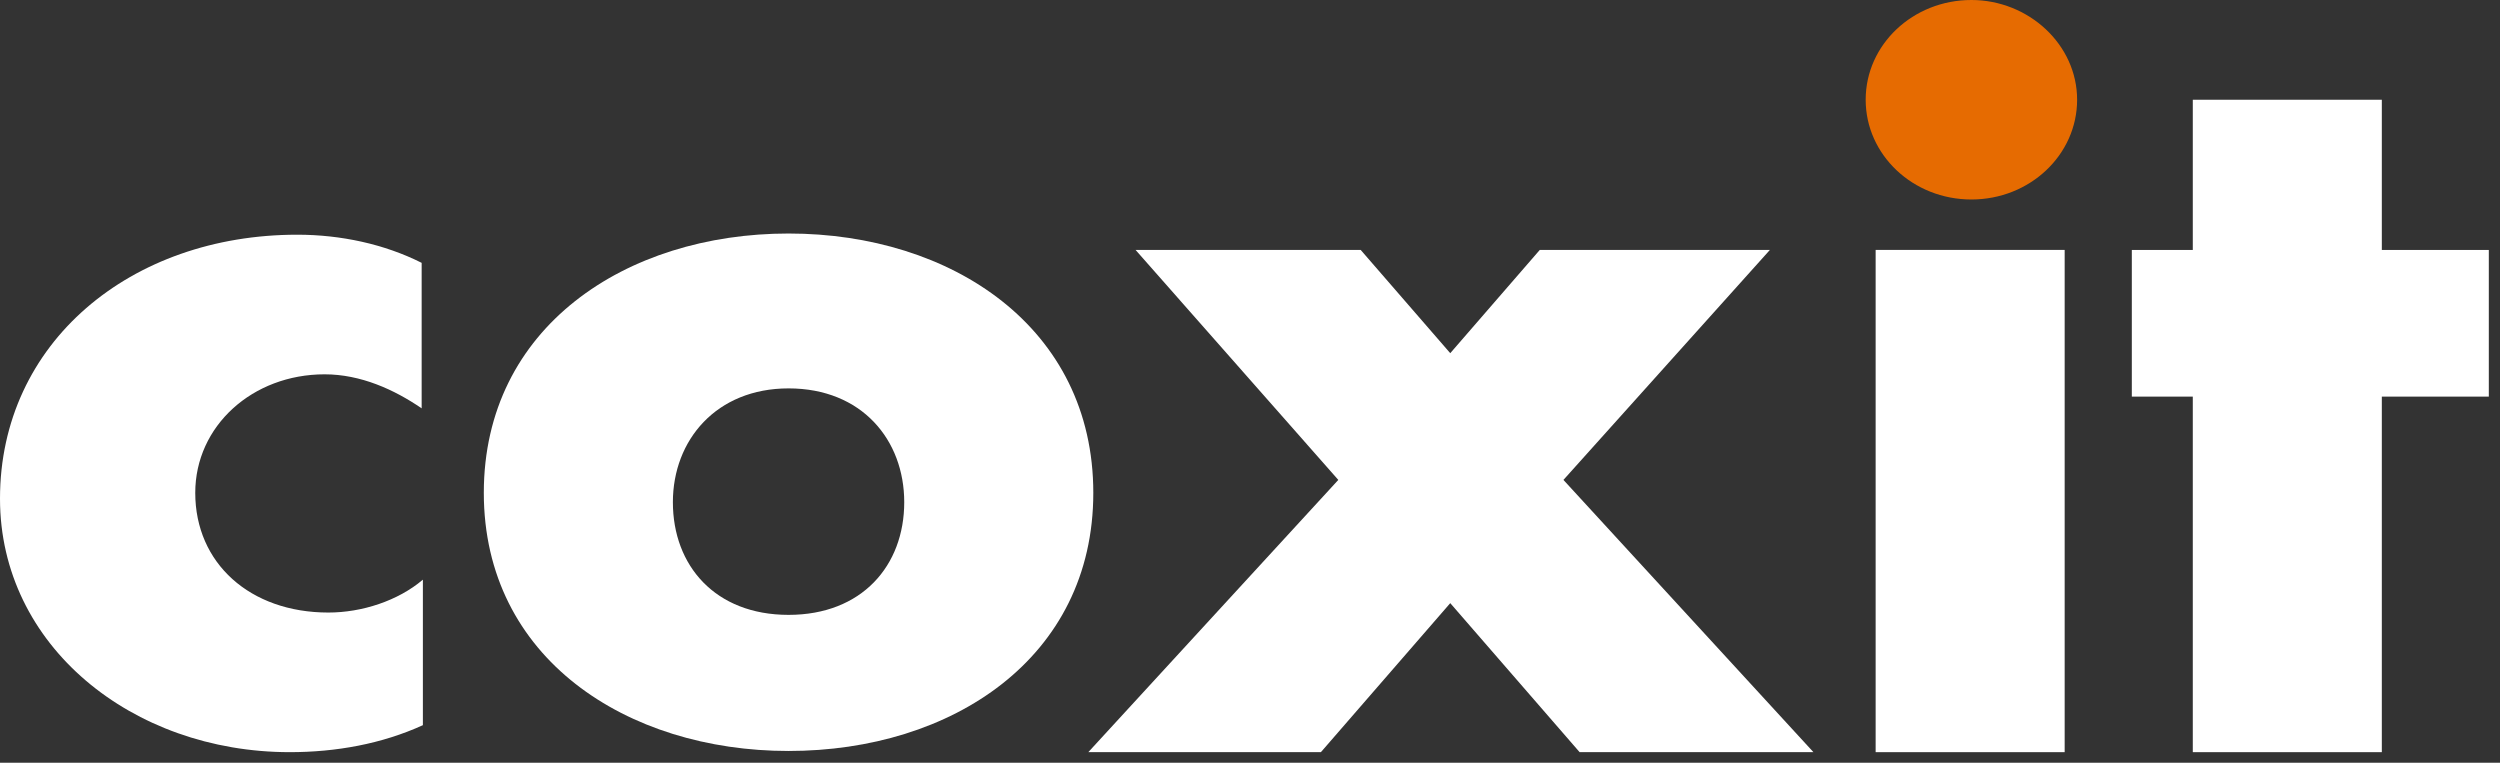
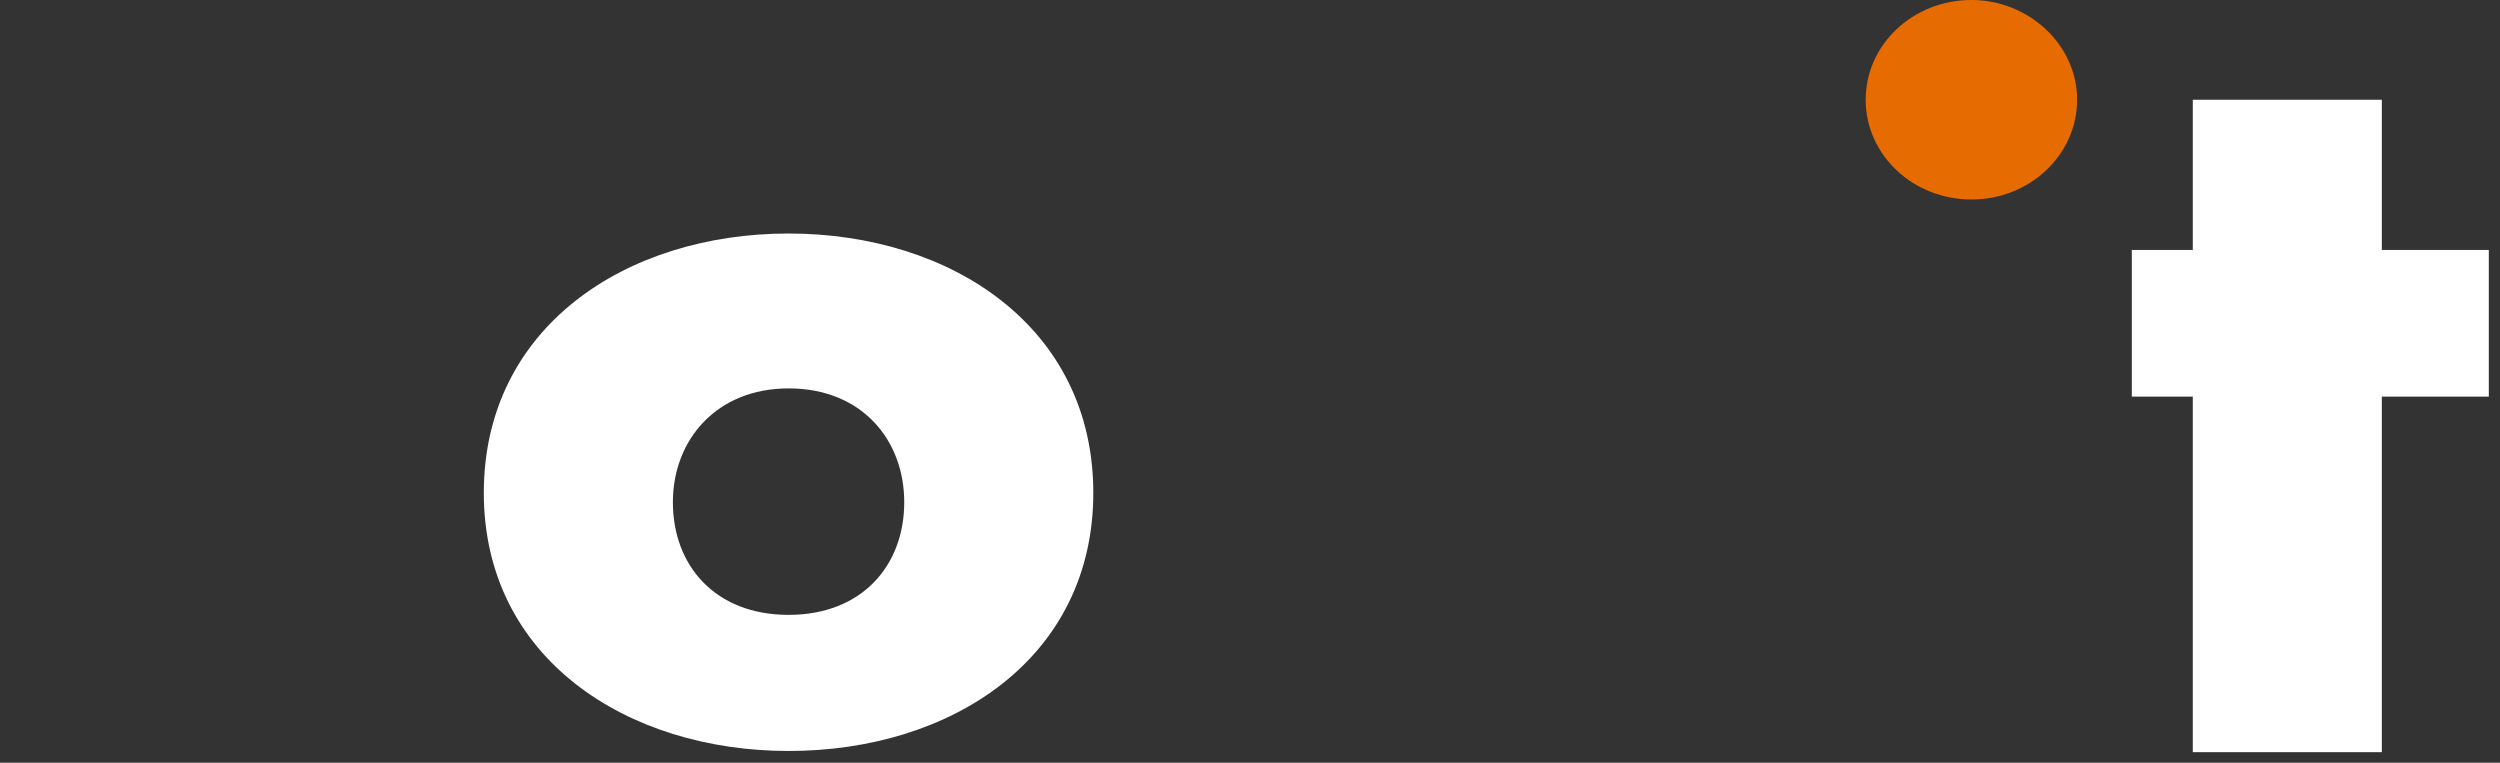
<svg xmlns="http://www.w3.org/2000/svg" width="59" height="18" viewBox="0 0 59 18" fill="none">
  <rect x="0" y="0" width="59" height="18" fill="#333333" stroke="none" />
  <g clip-path="url(#clip0_1835_263)">
-     <path d="M9.951 9.637C9.305 9.194 8.512 8.834 7.661 8.834C5.959 8.834 4.608 10.052 4.608 11.631C4.608 13.292 5.9 14.456 7.749 14.456C8.542 14.456 9.393 14.179 9.98 13.68V17.114C9.011 17.557 7.925 17.751 6.839 17.751C3.111 17.751 0 15.231 0 11.769C0 8.086 3.082 5.539 7.015 5.539C8.043 5.539 9.07 5.76 9.951 6.203V9.637Z" fill="white" />
    <path d="M25.802 11.631C25.802 15.535 22.455 17.723 18.61 17.723C14.794 17.723 11.418 15.535 11.418 11.631C11.418 7.726 14.765 5.511 18.61 5.511C22.455 5.511 25.802 7.726 25.802 11.631ZM15.88 11.852C15.88 13.348 16.878 14.511 18.61 14.511C20.342 14.511 21.34 13.348 21.34 11.852C21.34 10.385 20.342 9.166 18.61 9.166C16.907 9.166 15.88 10.385 15.88 11.852Z" fill="white" />
-     <path d="M26.799 5.898H32.112L34.226 8.335L36.339 5.898H41.77L36.897 11.326L42.797 17.751H37.279L34.226 14.234L31.173 17.751H25.684L31.584 11.326L26.799 5.898Z" fill="white" />
-     <path d="M48.726 17.751H44.265V5.898H48.726V17.751Z" fill="white" />
    <path d="M46.525 4.708C47.904 4.708 49.02 3.655 49.02 2.354C49.02 1.052 47.875 0 46.525 0C45.145 0 44.03 1.052 44.03 2.354C44.03 3.655 45.145 4.708 46.525 4.708Z" fill="#E66B01" />
    <path d="M56.211 17.751H51.75V9.36H50.311V5.899H51.75V2.354H56.211V5.899H58.736V9.36H56.211V17.751Z" fill="white" />
  </g>
  <defs>
    <clipPath id="clip0_1835_263">
      <rect width="59" height="18" fill="white" />
    </clipPath>
  </defs>
</svg>